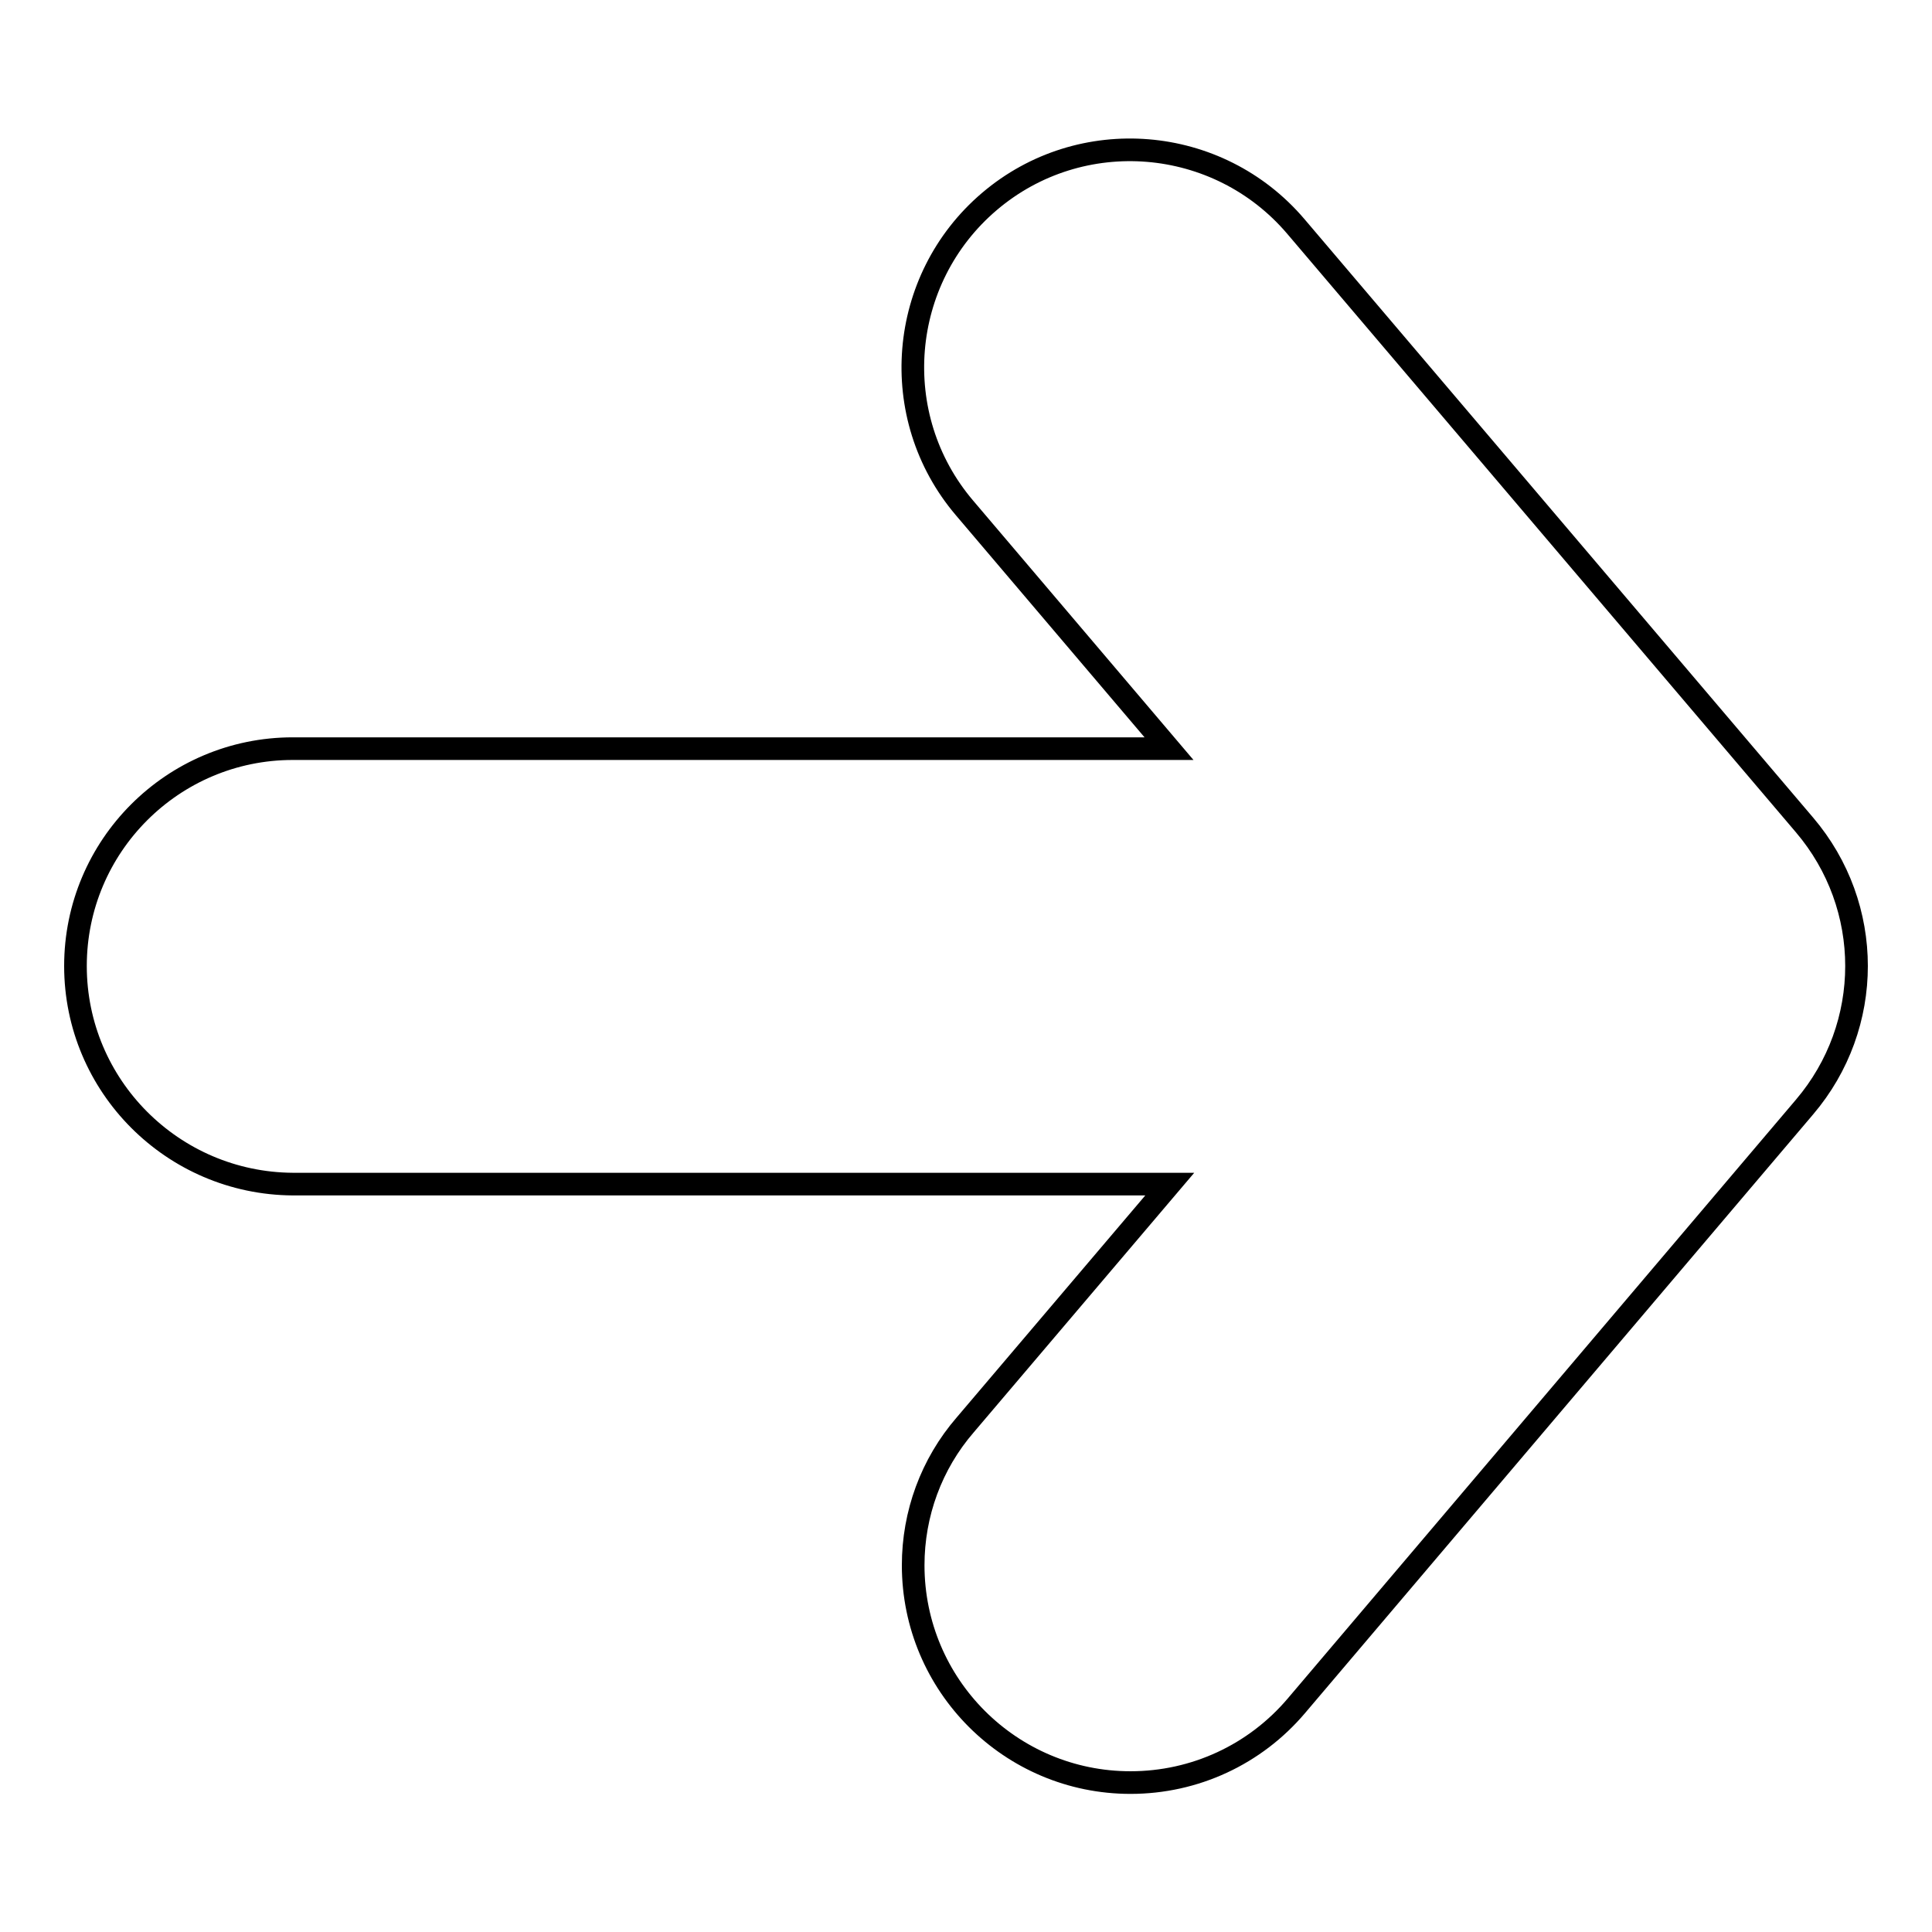
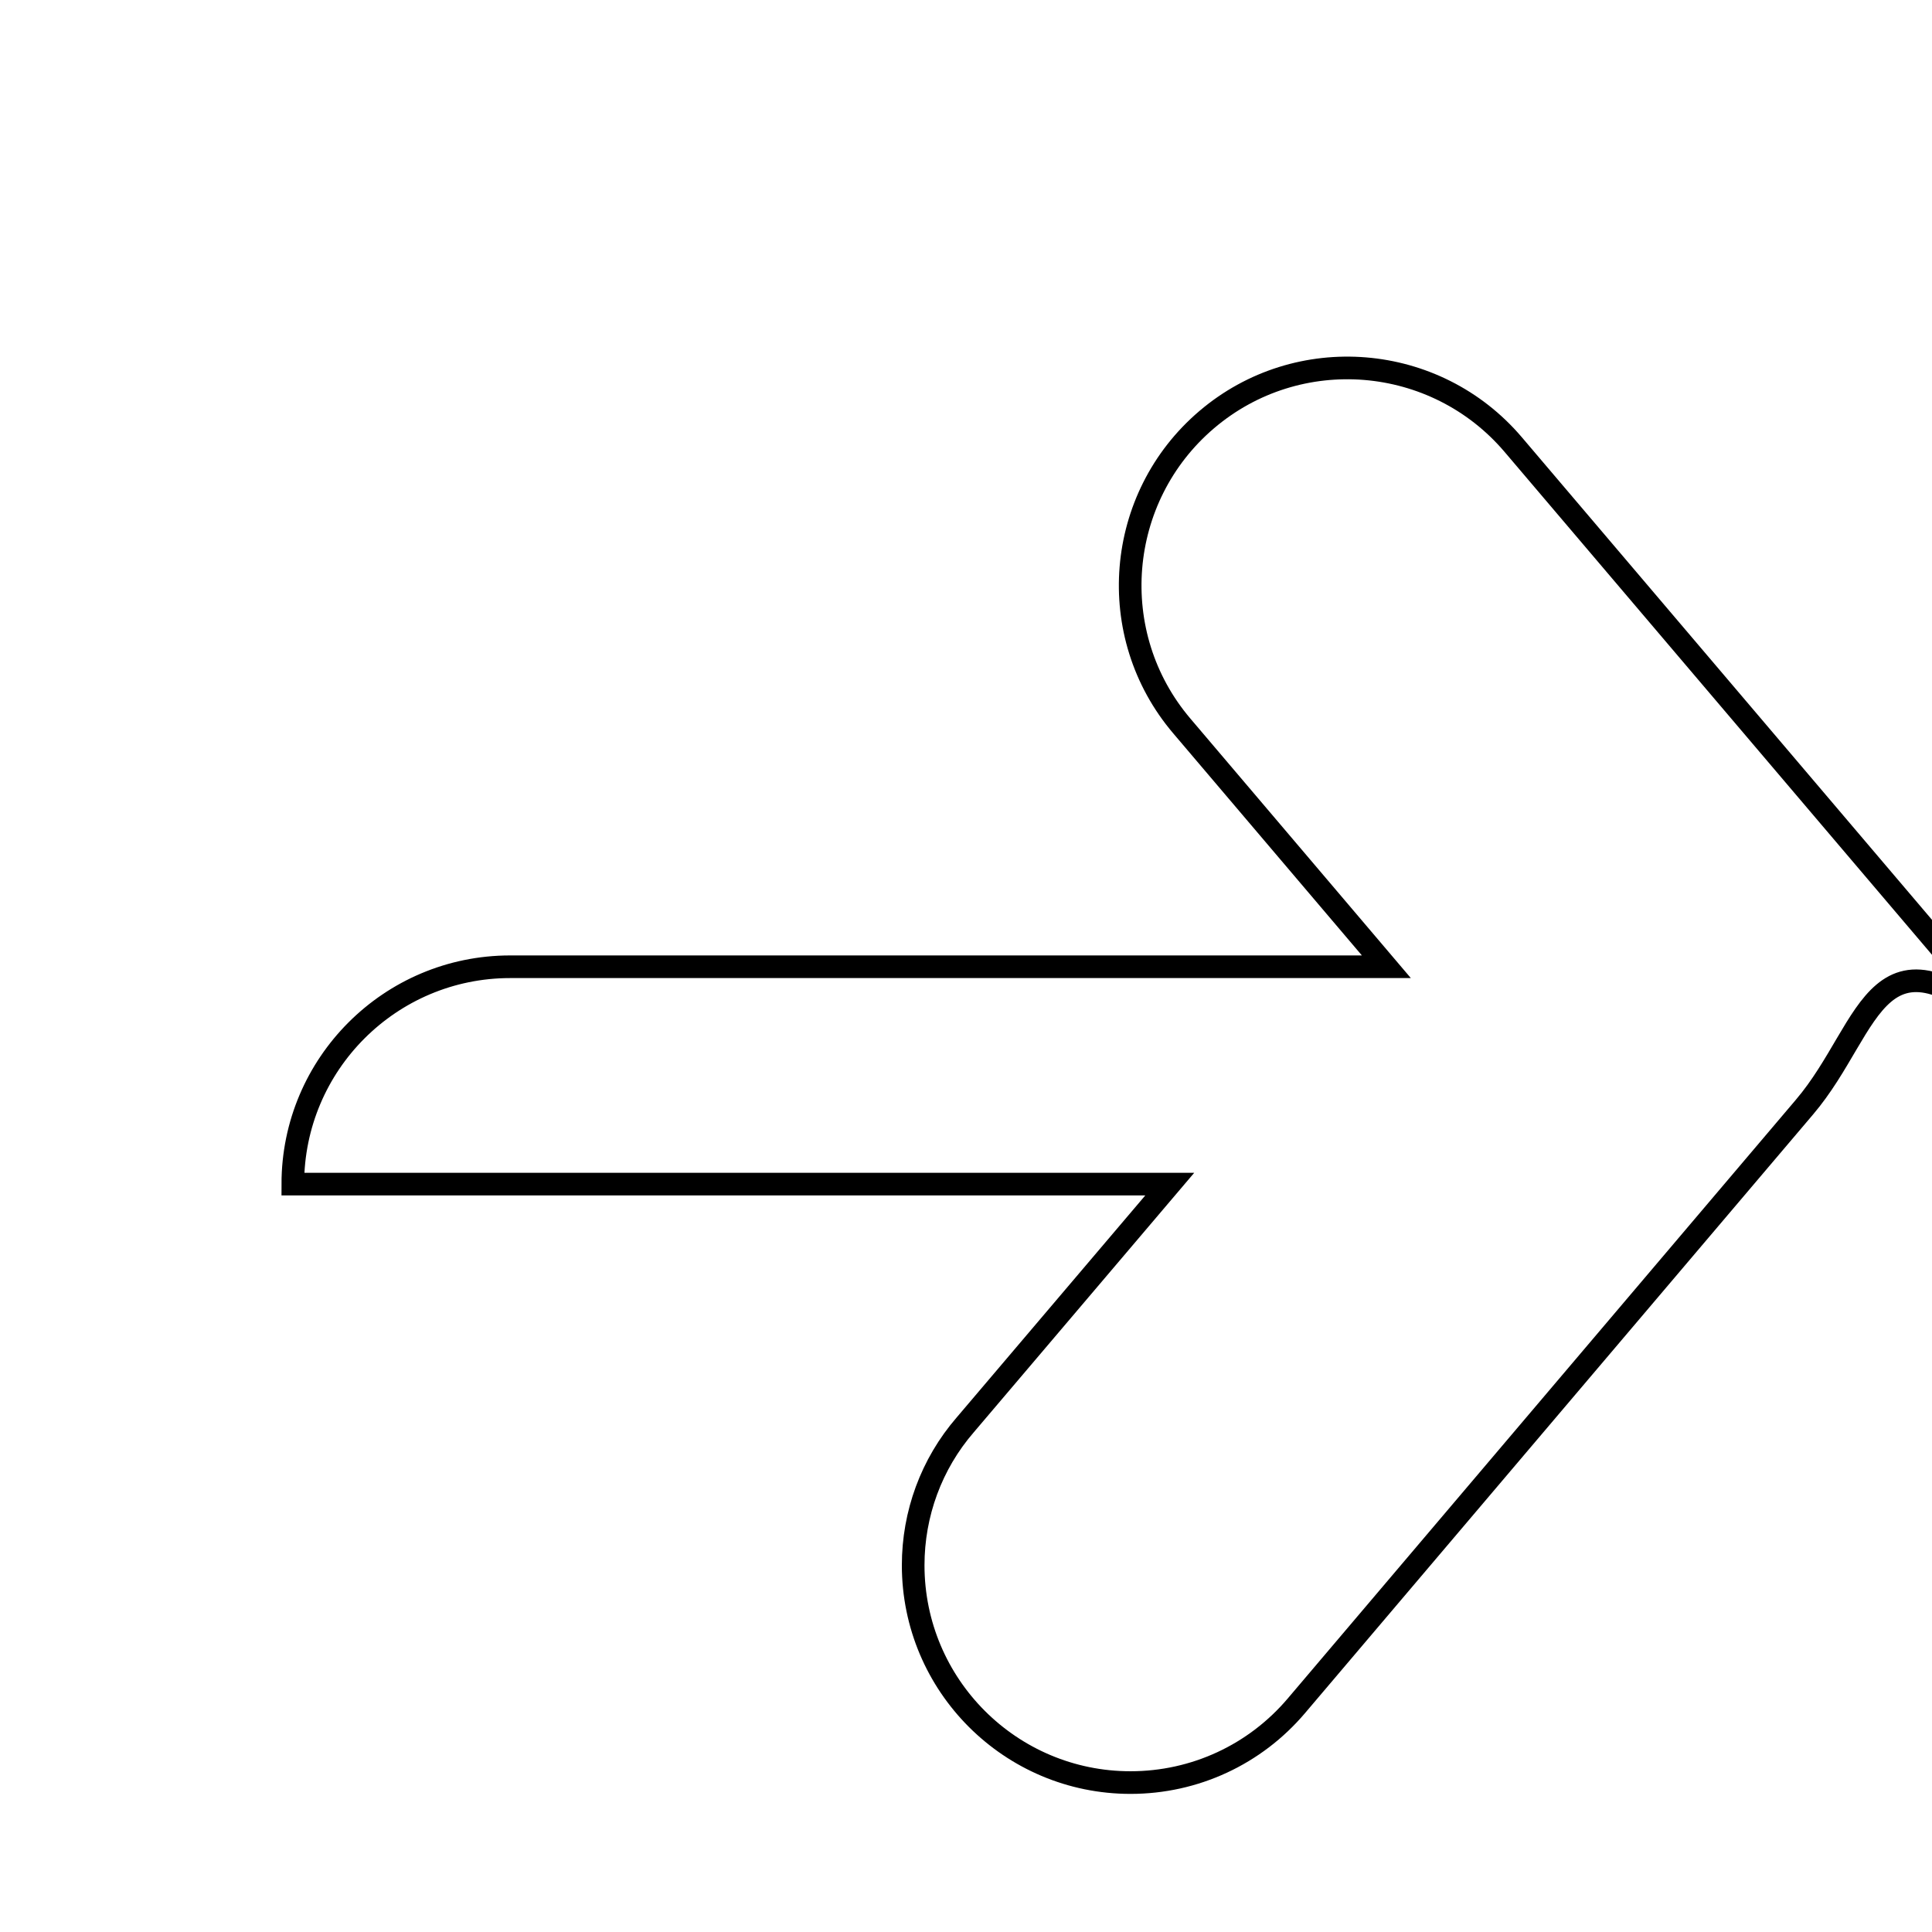
<svg xmlns="http://www.w3.org/2000/svg" version="1.1" x="0px" y="0px" viewBox="0 0 256 256" enable-background="new 0 0 256 256" xml:space="preserve">
  <g>
-     <path stroke-width="3" fill-opacity="0" stroke="#000000" d="M239.1,146.7L171.8,226c-5.5,6.5-13.5,10.2-22,10.2c-15.9,0-28.8-12.9-28.8-28.8c0-6.8,2.4-13.4,6.9-18.6 l27.1-31.9H38.8C22.9,156.8,10,143.9,10,128c0-15.9,12.9-28.8,28.8-28.8h116.1l-27.1-31.9c-10.3-12.1-8.8-30.3,3.3-40.6 c12.1-10.3,30.3-8.8,40.6,3.3l67.4,79.3C248.3,120.1,248.3,135.9,239.1,146.7L239.1,146.7z" />
+     <path stroke-width="3" fill-opacity="0" stroke="#000000" d="M239.1,146.7L171.8,226c-5.5,6.5-13.5,10.2-22,10.2c-15.9,0-28.8-12.9-28.8-28.8c0-6.8,2.4-13.4,6.9-18.6 l27.1-31.9H38.8c0-15.9,12.9-28.8,28.8-28.8h116.1l-27.1-31.9c-10.3-12.1-8.8-30.3,3.3-40.6 c12.1-10.3,30.3-8.8,40.6,3.3l67.4,79.3C248.3,120.1,248.3,135.9,239.1,146.7L239.1,146.7z" />
  </g>
</svg>